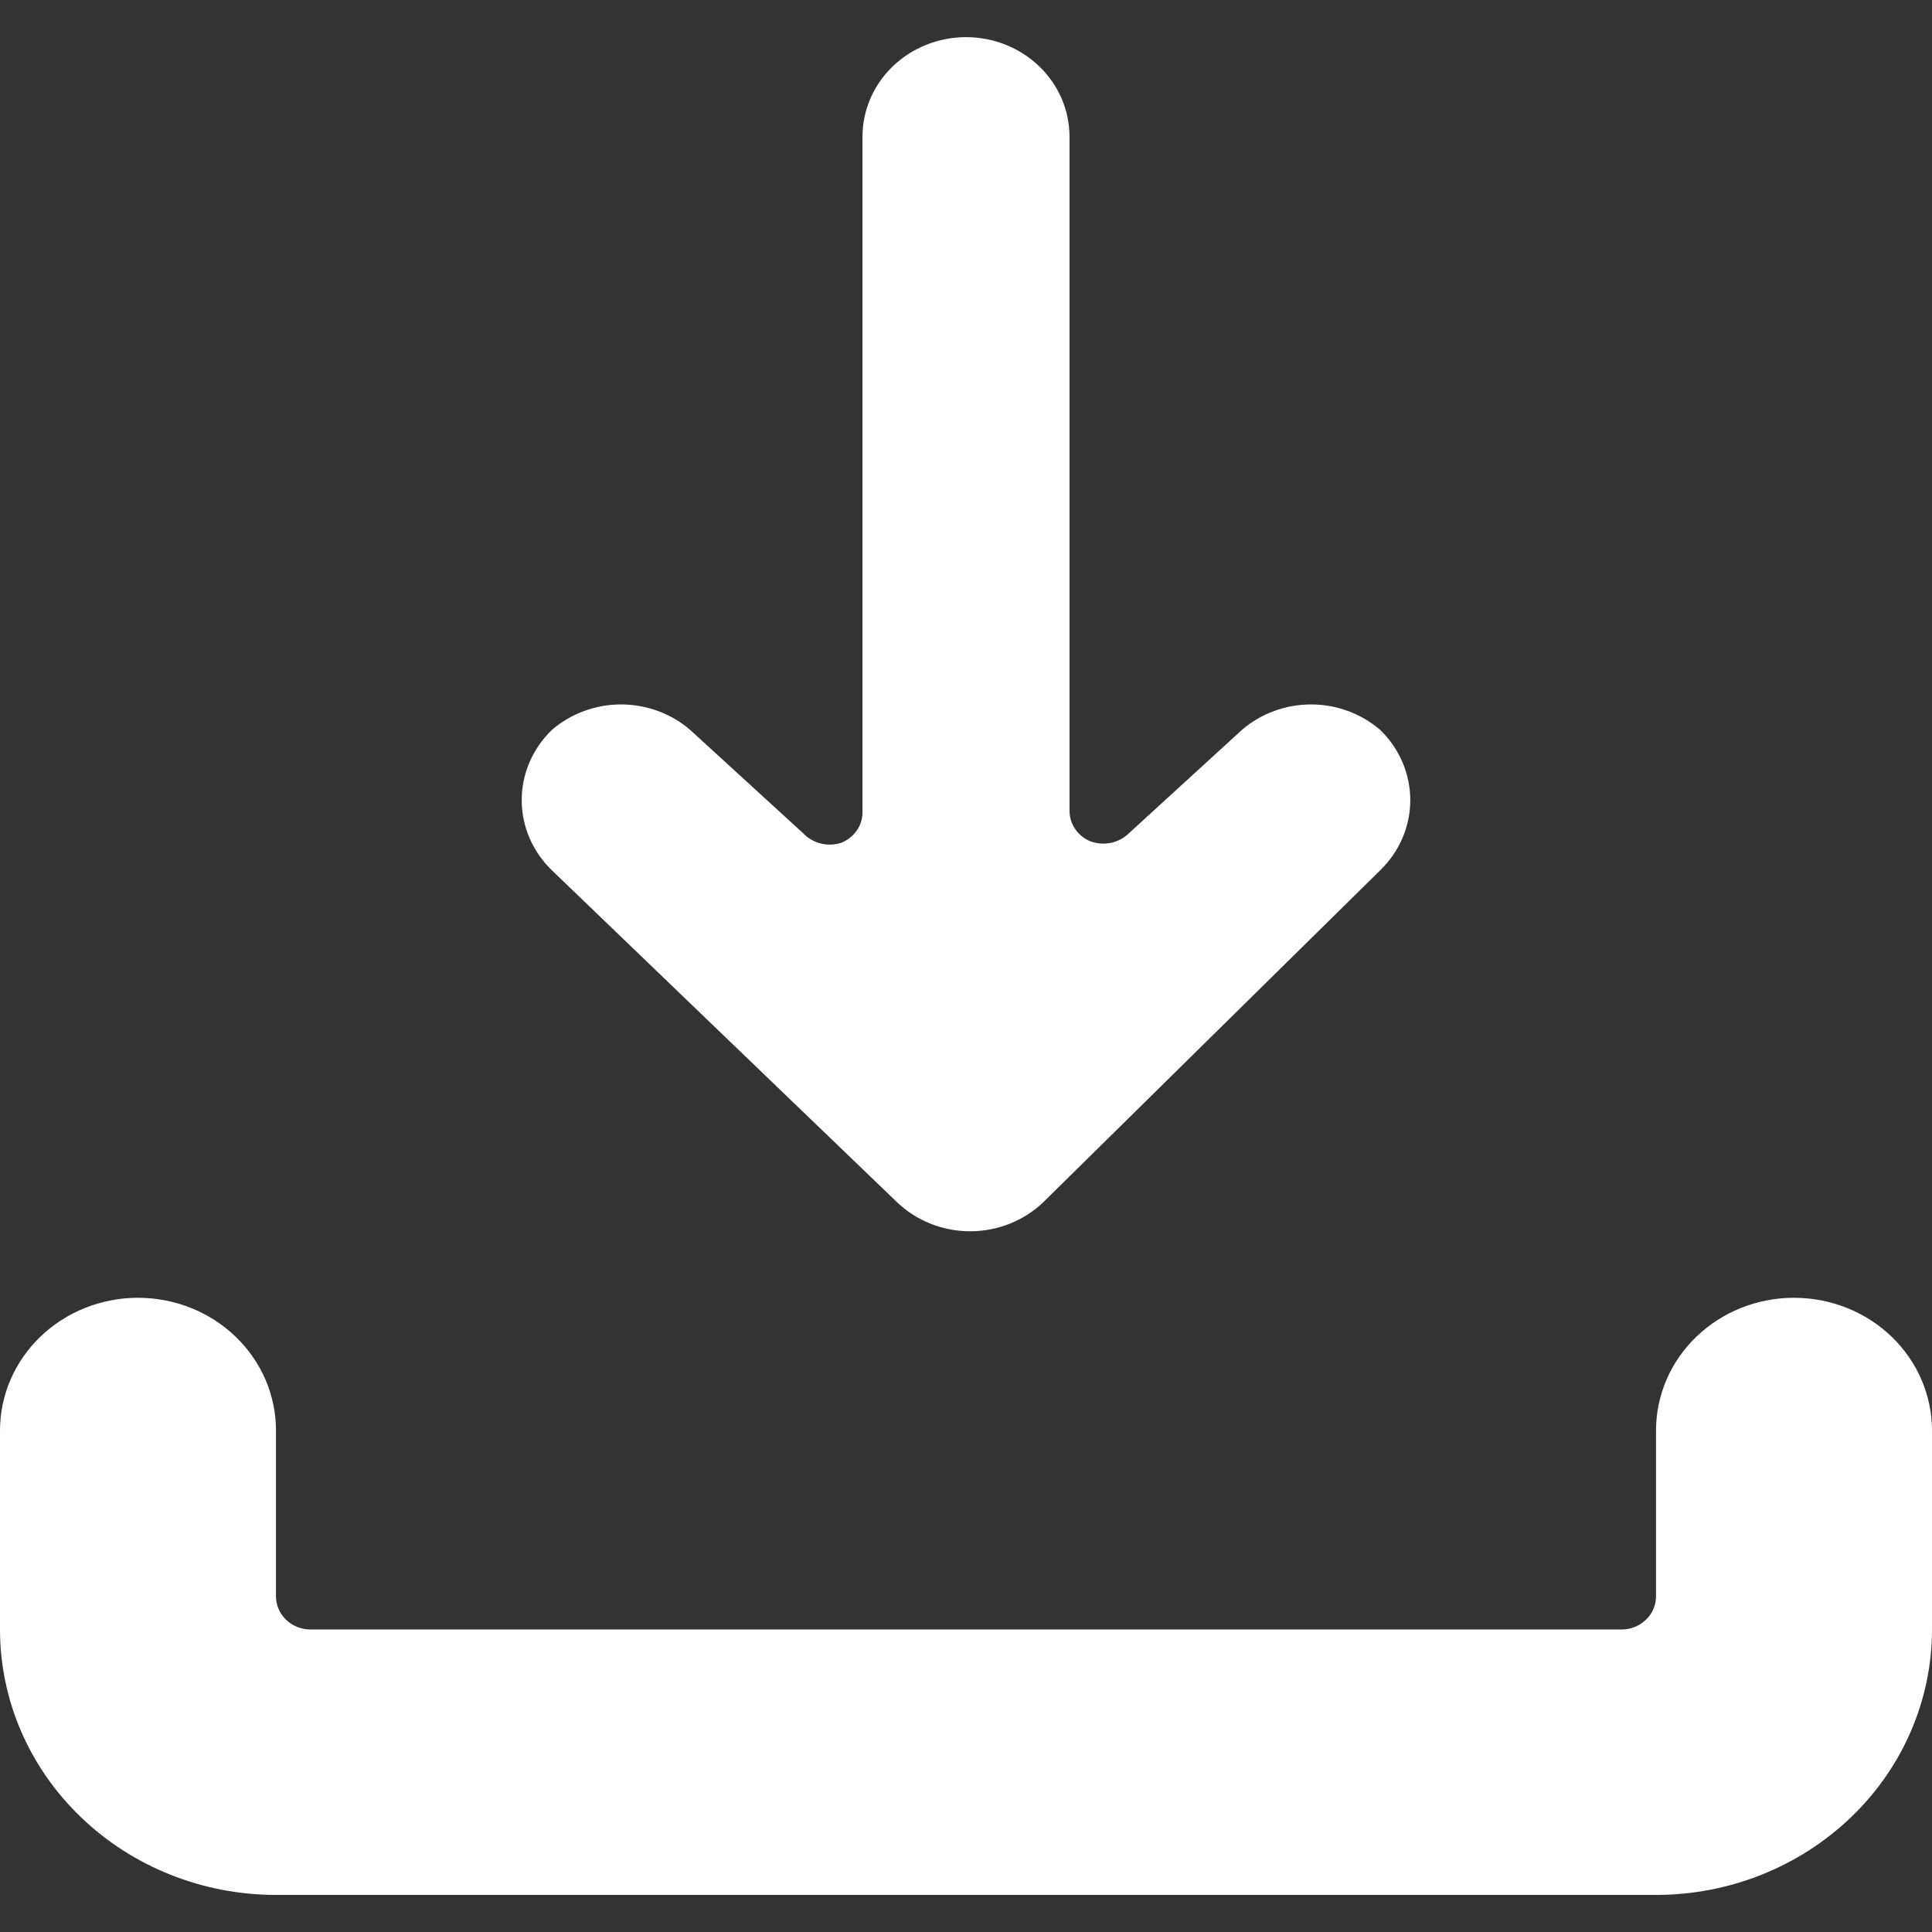
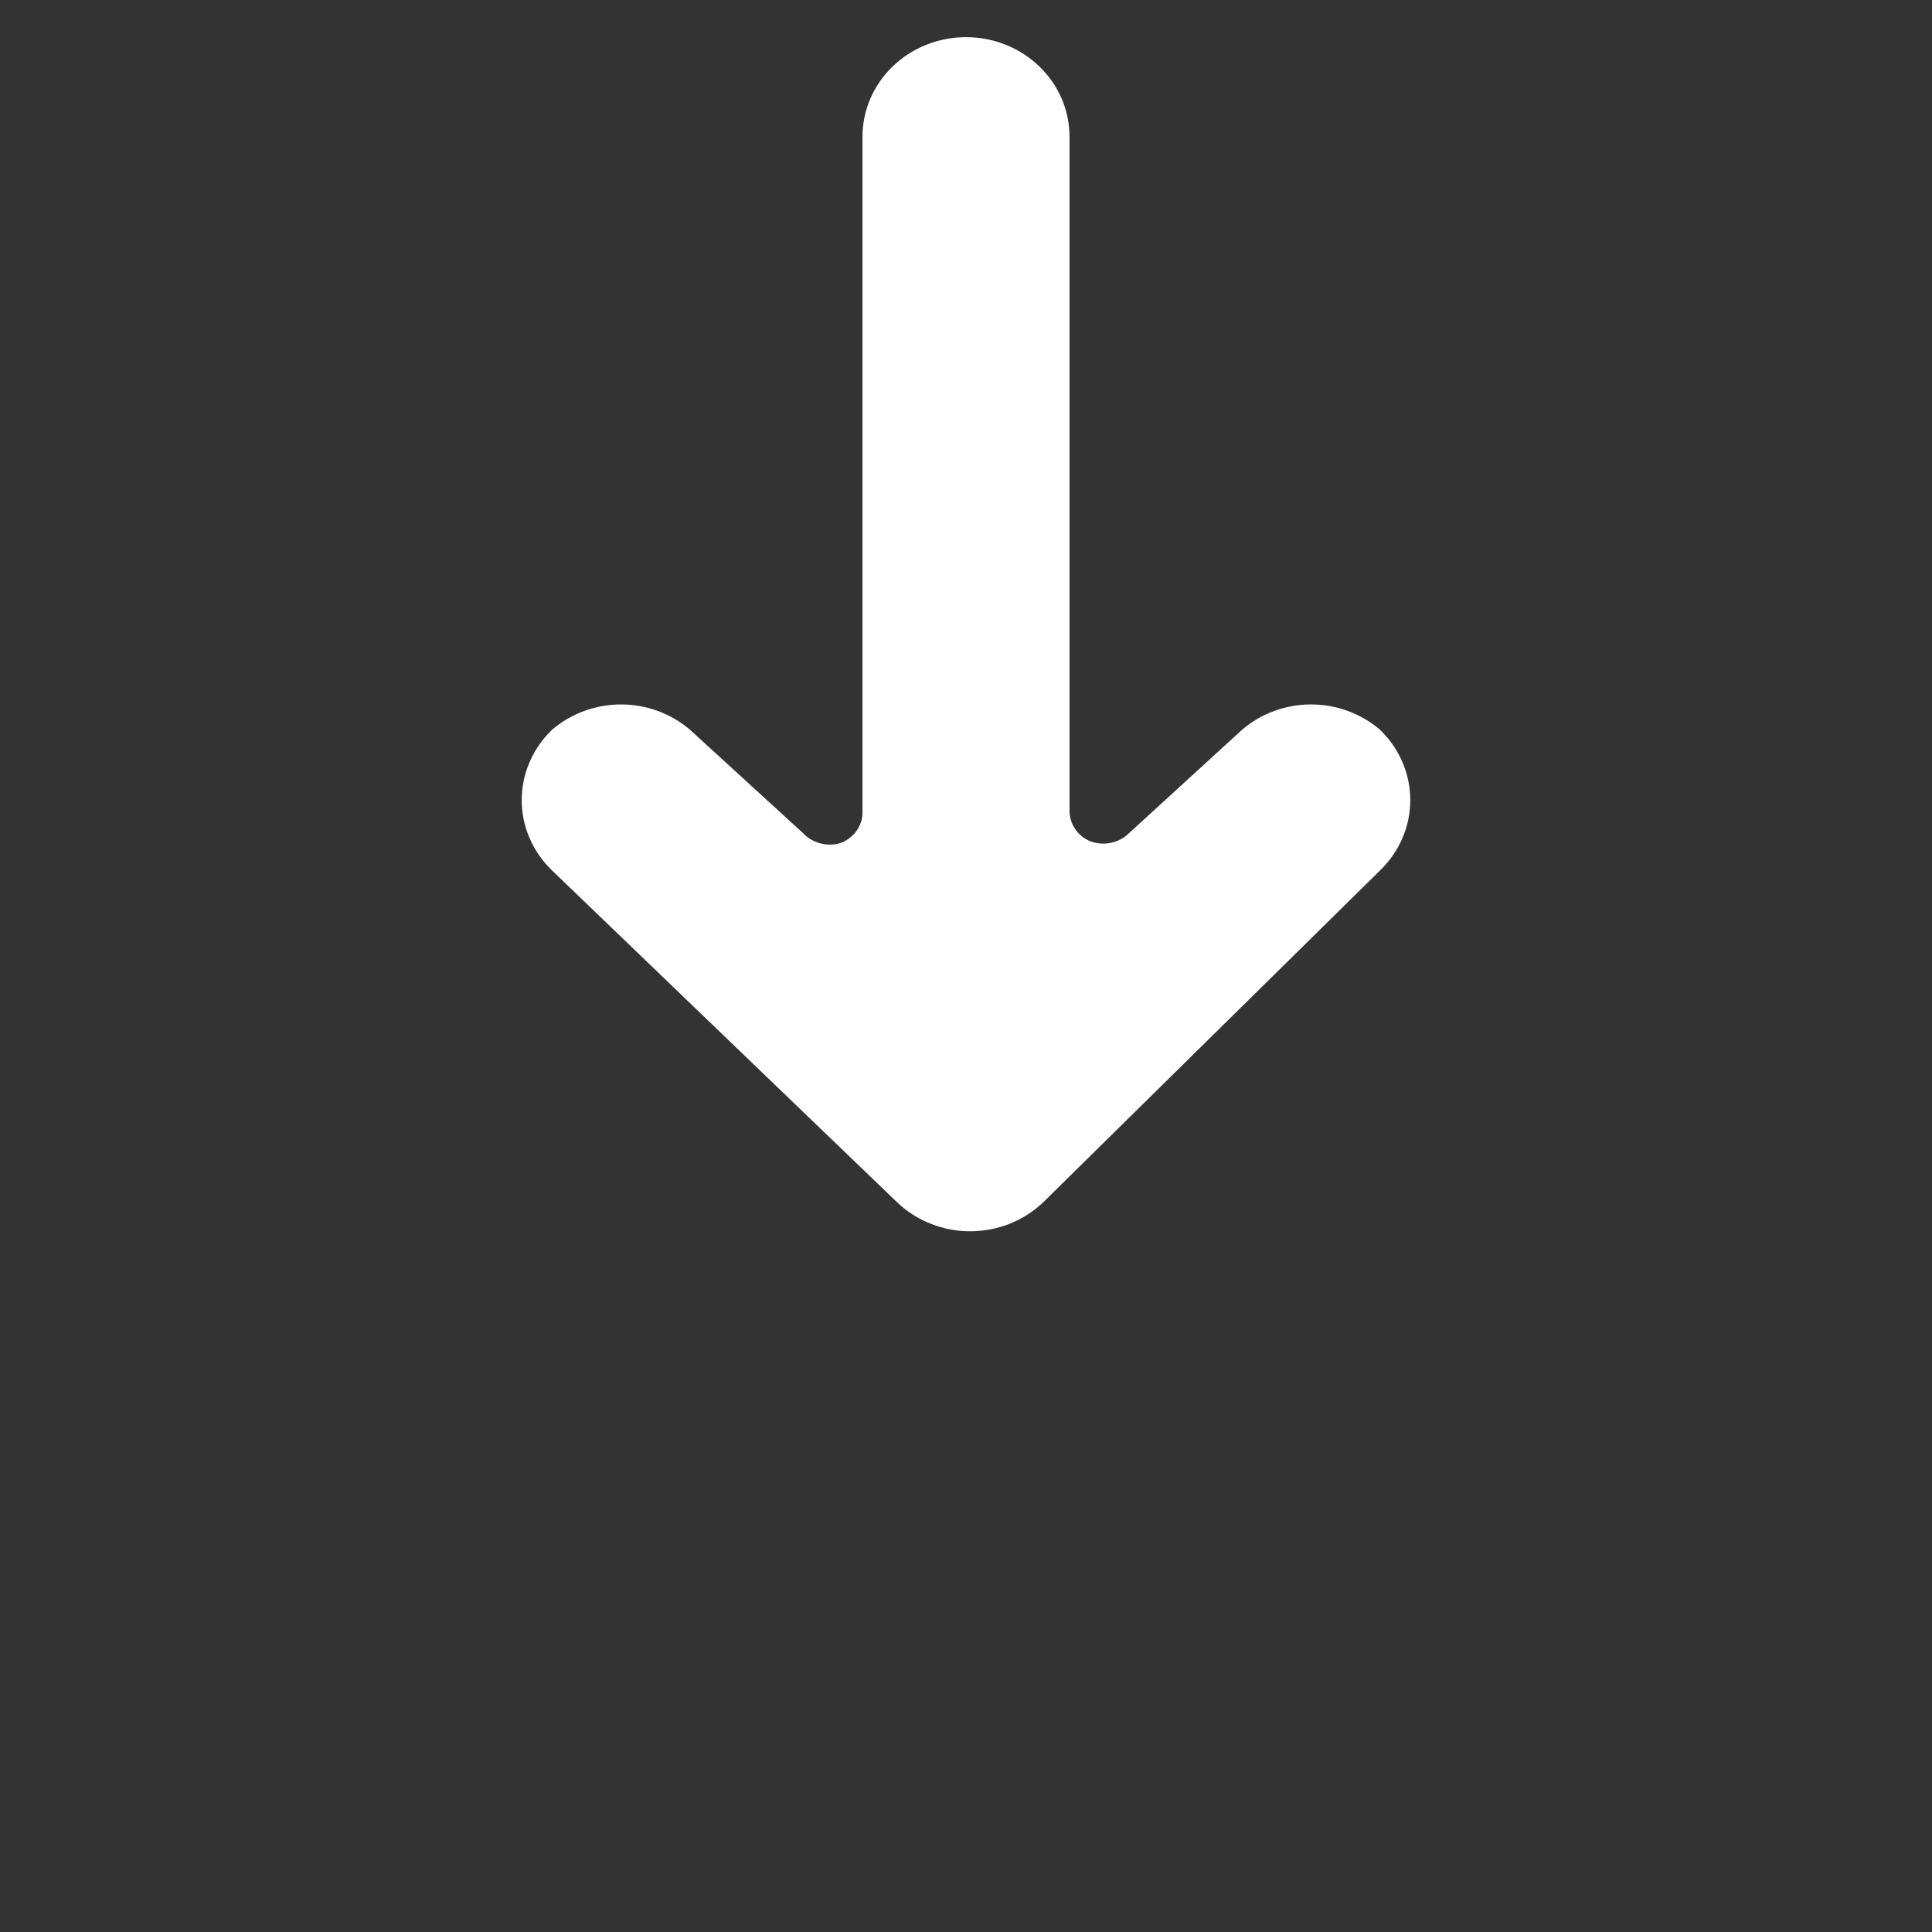
<svg xmlns="http://www.w3.org/2000/svg" width="26" height="26" viewBox="0 0 26 26" fill="none">
  <rect x="0" y="0" width="26" height="26" fill="#333333" stroke="none" />
  <path d="M18.572 9.821C18.316 9.602 17.986 9.48 17.643 9.48C17.3 9.48 16.97 9.602 16.715 9.821L15.192 11.214C15.125 11.279 15.041 11.324 14.948 11.343C14.856 11.362 14.76 11.354 14.672 11.321C14.589 11.287 14.518 11.229 14.469 11.156C14.419 11.083 14.393 10.998 14.393 10.911V1.839C14.393 1.484 14.246 1.143 13.985 0.892C13.724 0.641 13.37 0.5 13 0.5C12.631 0.5 12.277 0.641 12.015 0.892C11.754 1.143 11.607 1.484 11.607 1.839V10.929C11.608 11.016 11.582 11.101 11.532 11.174C11.482 11.247 11.412 11.304 11.329 11.339C11.239 11.37 11.142 11.375 11.049 11.352C10.957 11.33 10.873 11.282 10.809 11.214L9.286 9.821C9.031 9.602 8.7 9.48 8.357 9.48C8.015 9.48 7.684 9.602 7.429 9.821C7.168 10.072 7.021 10.413 7.021 10.768C7.021 11.123 7.168 11.463 7.429 11.714L12.072 16.179C12.333 16.429 12.687 16.57 13.056 16.57C13.425 16.57 13.779 16.429 14.04 16.179L18.572 11.714C18.832 11.463 18.979 11.123 18.979 10.768C18.979 10.413 18.832 10.072 18.572 9.821V9.821Z" fill="white" />
-   <path d="M24.143 17.465C23.65 17.465 23.178 17.653 22.83 17.988C22.481 18.323 22.286 18.777 22.286 19.251V21.483C22.286 21.601 22.237 21.715 22.15 21.798C22.063 21.882 21.945 21.929 21.821 21.929H4.179C4.055 21.929 3.937 21.882 3.85 21.798C3.763 21.715 3.714 21.601 3.714 21.483V19.251C3.714 18.777 3.519 18.323 3.17 17.988C2.822 17.653 2.35 17.465 1.857 17.465C1.365 17.465 0.892 17.653 0.544 17.988C0.196 18.323 0 18.777 0 19.251L0 21.929C0 22.876 0.391 23.785 1.088 24.454C1.784 25.124 2.729 25.501 3.714 25.501H22.286C23.271 25.501 24.215 25.124 24.912 24.454C25.609 23.785 26 22.876 26 21.929V19.251C26 18.777 25.804 18.323 25.456 17.988C25.108 17.653 24.635 17.465 24.143 17.465Z" fill="white" />
</svg>